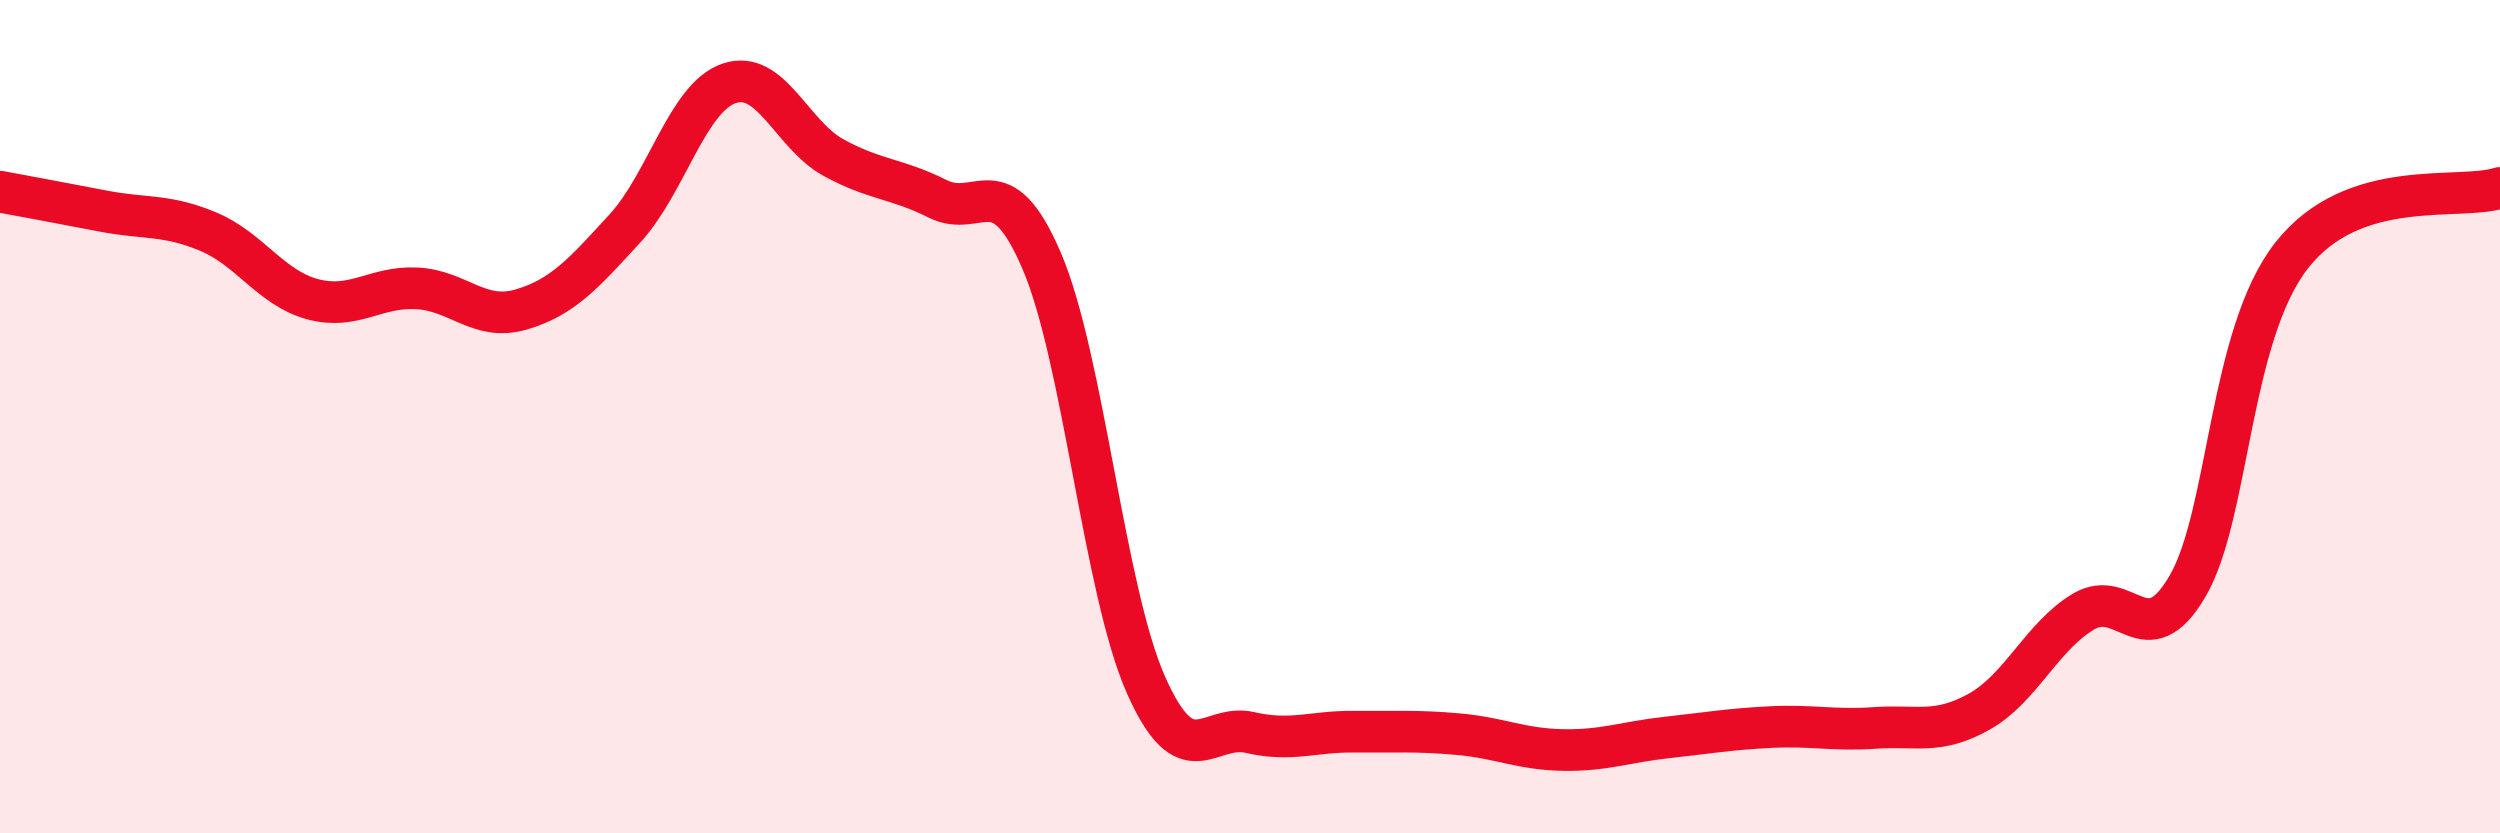
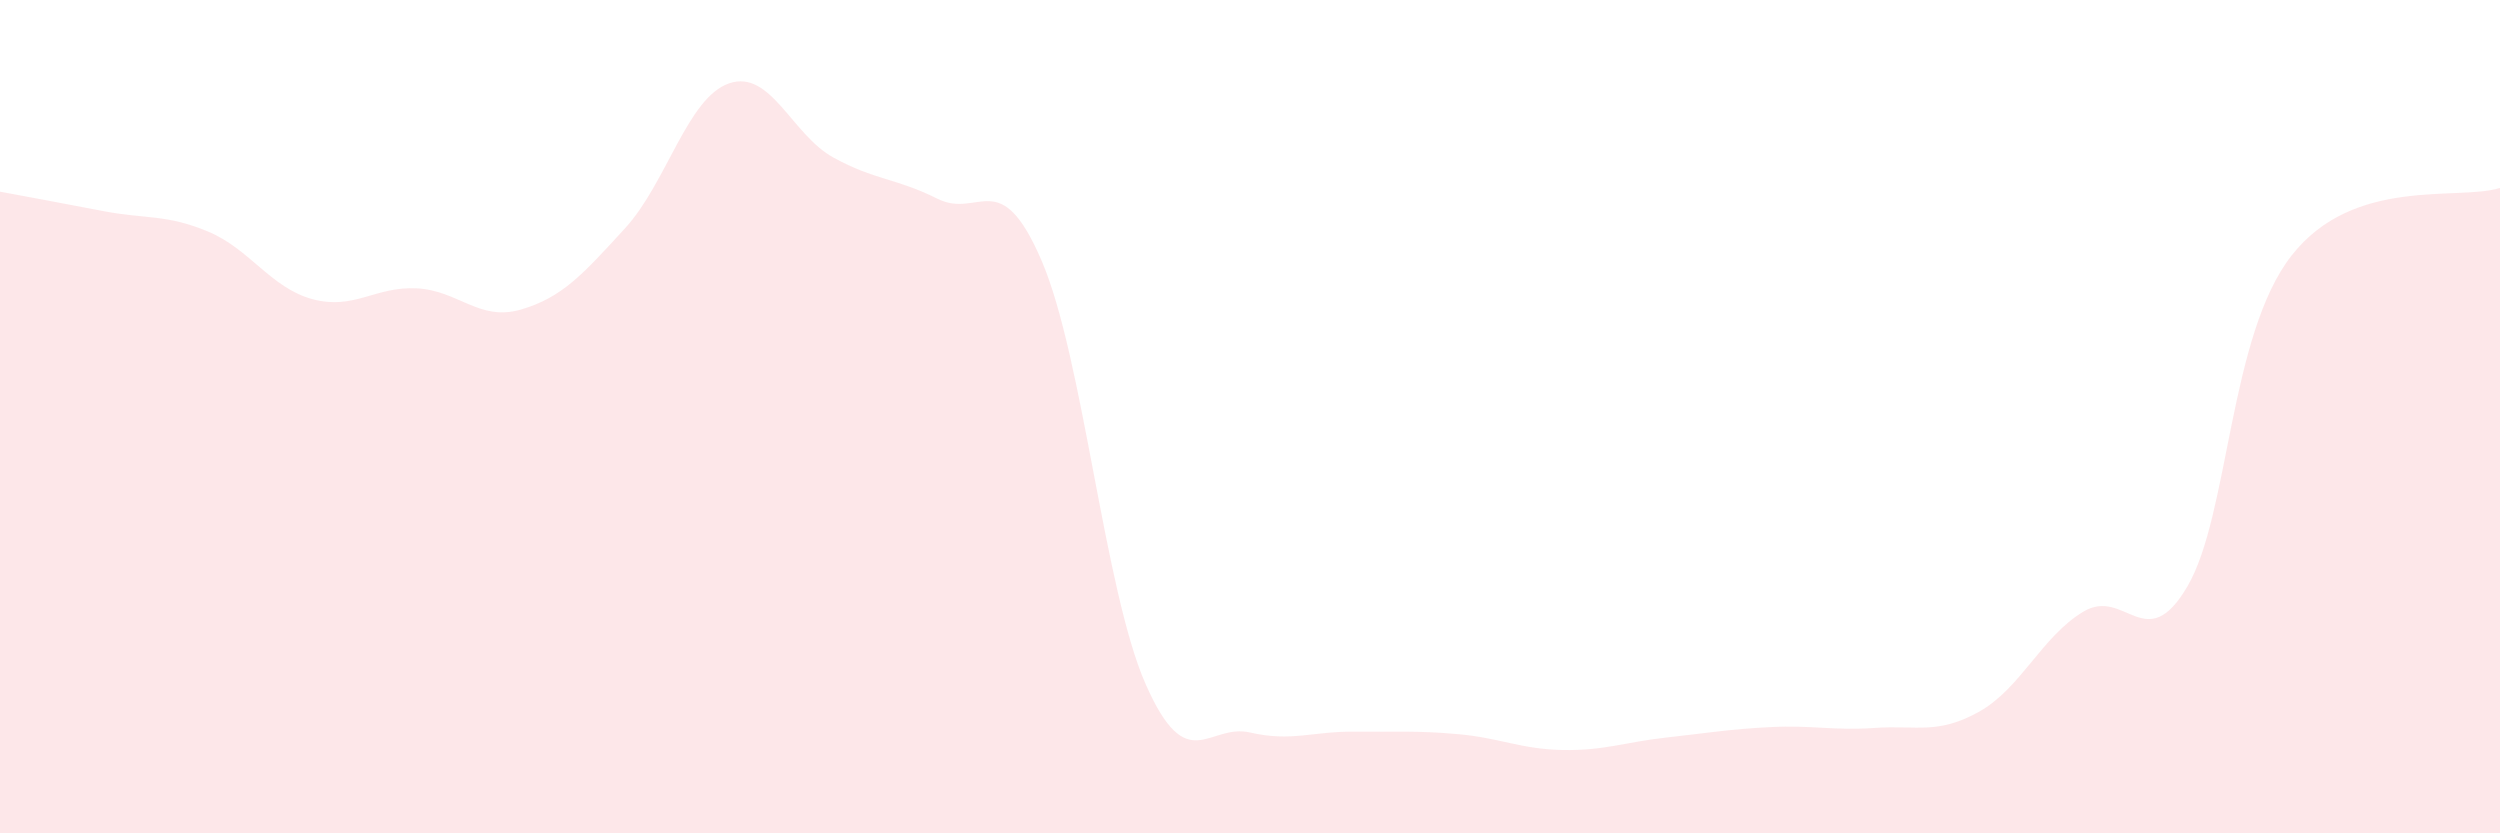
<svg xmlns="http://www.w3.org/2000/svg" width="60" height="20" viewBox="0 0 60 20">
  <path d="M 0,4.6 C 0.5,4.69 1.5,4.88 2.5,5.07 C 3.5,5.26 4,5.14 5,5.56 C 6,5.98 6.5,6.91 7.5,7.18 C 8.5,7.45 9,6.87 10,6.92 C 11,6.97 11.5,7.72 12.5,7.43 C 13.5,7.14 14,6.57 15,5.48 C 16,4.39 16.5,2.34 17.5,2 C 18.5,1.66 19,3.23 20,3.78 C 21,4.33 21.5,4.27 22.5,4.77 C 23.5,5.27 24,3.93 25,6.26 C 26,8.59 26.5,14.17 27.5,16.43 C 28.5,18.69 29,17.35 30,17.58 C 31,17.81 31.5,17.55 32.5,17.56 C 33.5,17.57 34,17.53 35,17.62 C 36,17.71 36.5,17.98 37.5,18 C 38.5,18.02 39,17.81 40,17.7 C 41,17.59 41.5,17.5 42.5,17.45 C 43.5,17.4 44,17.54 45,17.47 C 46,17.4 46.5,17.64 47.5,17.08 C 48.5,16.52 49,15.28 50,14.68 C 51,14.08 51.5,15.78 52.5,14.07 C 53.5,12.36 53.5,8.04 55,6.13 C 56.5,4.22 59,4.83 60,4.51L60 20L0 20Z" fill="#EB0A25" opacity="0.1" stroke-linecap="round" stroke-linejoin="round" />
-   <path d="M 0,4.6 C 0.5,4.69 1.5,4.88 2.5,5.07 C 3.5,5.26 4,5.14 5,5.56 C 6,5.98 6.5,6.91 7.5,7.18 C 8.5,7.45 9,6.87 10,6.92 C 11,6.97 11.5,7.72 12.5,7.43 C 13.5,7.14 14,6.57 15,5.48 C 16,4.39 16.5,2.34 17.5,2 C 18.5,1.66 19,3.23 20,3.78 C 21,4.33 21.5,4.27 22.5,4.77 C 23.5,5.27 24,3.93 25,6.26 C 26,8.59 26.5,14.17 27.5,16.43 C 28.5,18.69 29,17.35 30,17.58 C 31,17.81 31.5,17.55 32.5,17.56 C 33.5,17.57 34,17.53 35,17.62 C 36,17.71 36.5,17.98 37.5,18 C 38.5,18.02 39,17.81 40,17.7 C 41,17.59 41.5,17.5 42.5,17.45 C 43.5,17.4 44,17.54 45,17.47 C 46,17.4 46.5,17.64 47.5,17.08 C 48.5,16.52 49,15.28 50,14.68 C 51,14.08 51.5,15.78 52.5,14.07 C 53.5,12.36 53.5,8.04 55,6.13 C 56.5,4.22 59,4.83 60,4.51" stroke="#EB0A25" stroke-width="1" fill="none" stroke-linecap="round" stroke-linejoin="round" />
</svg>